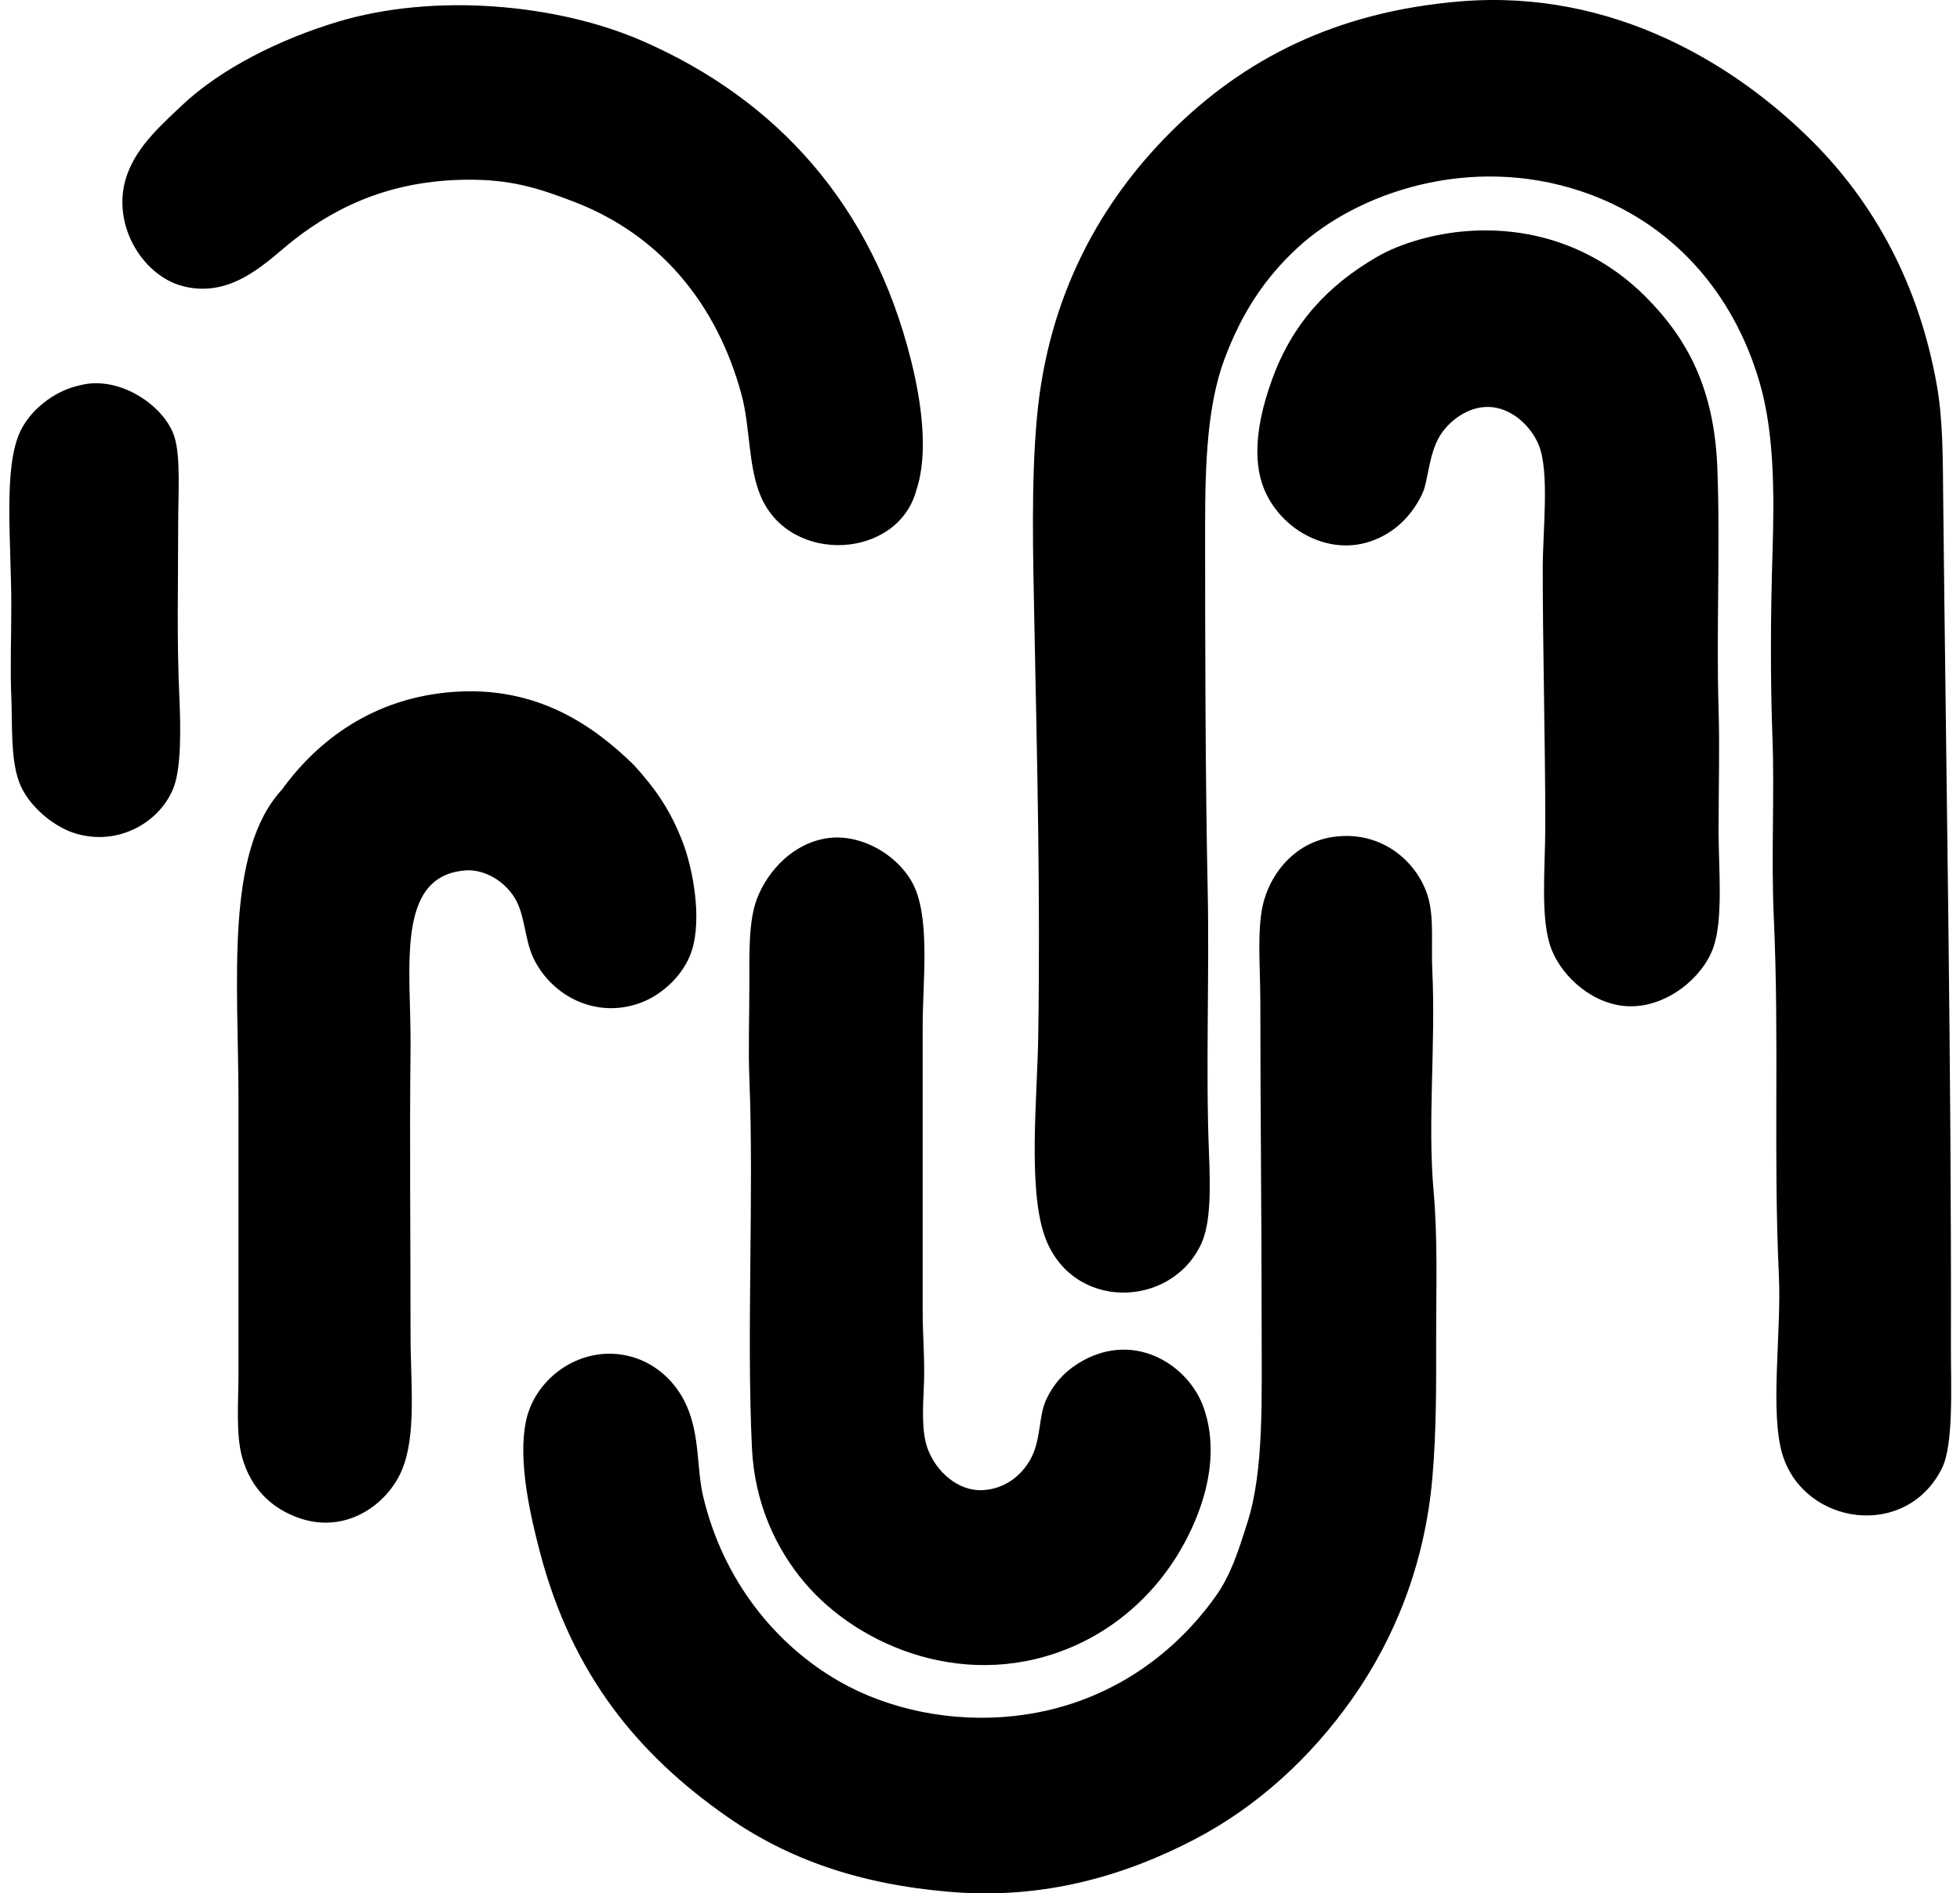
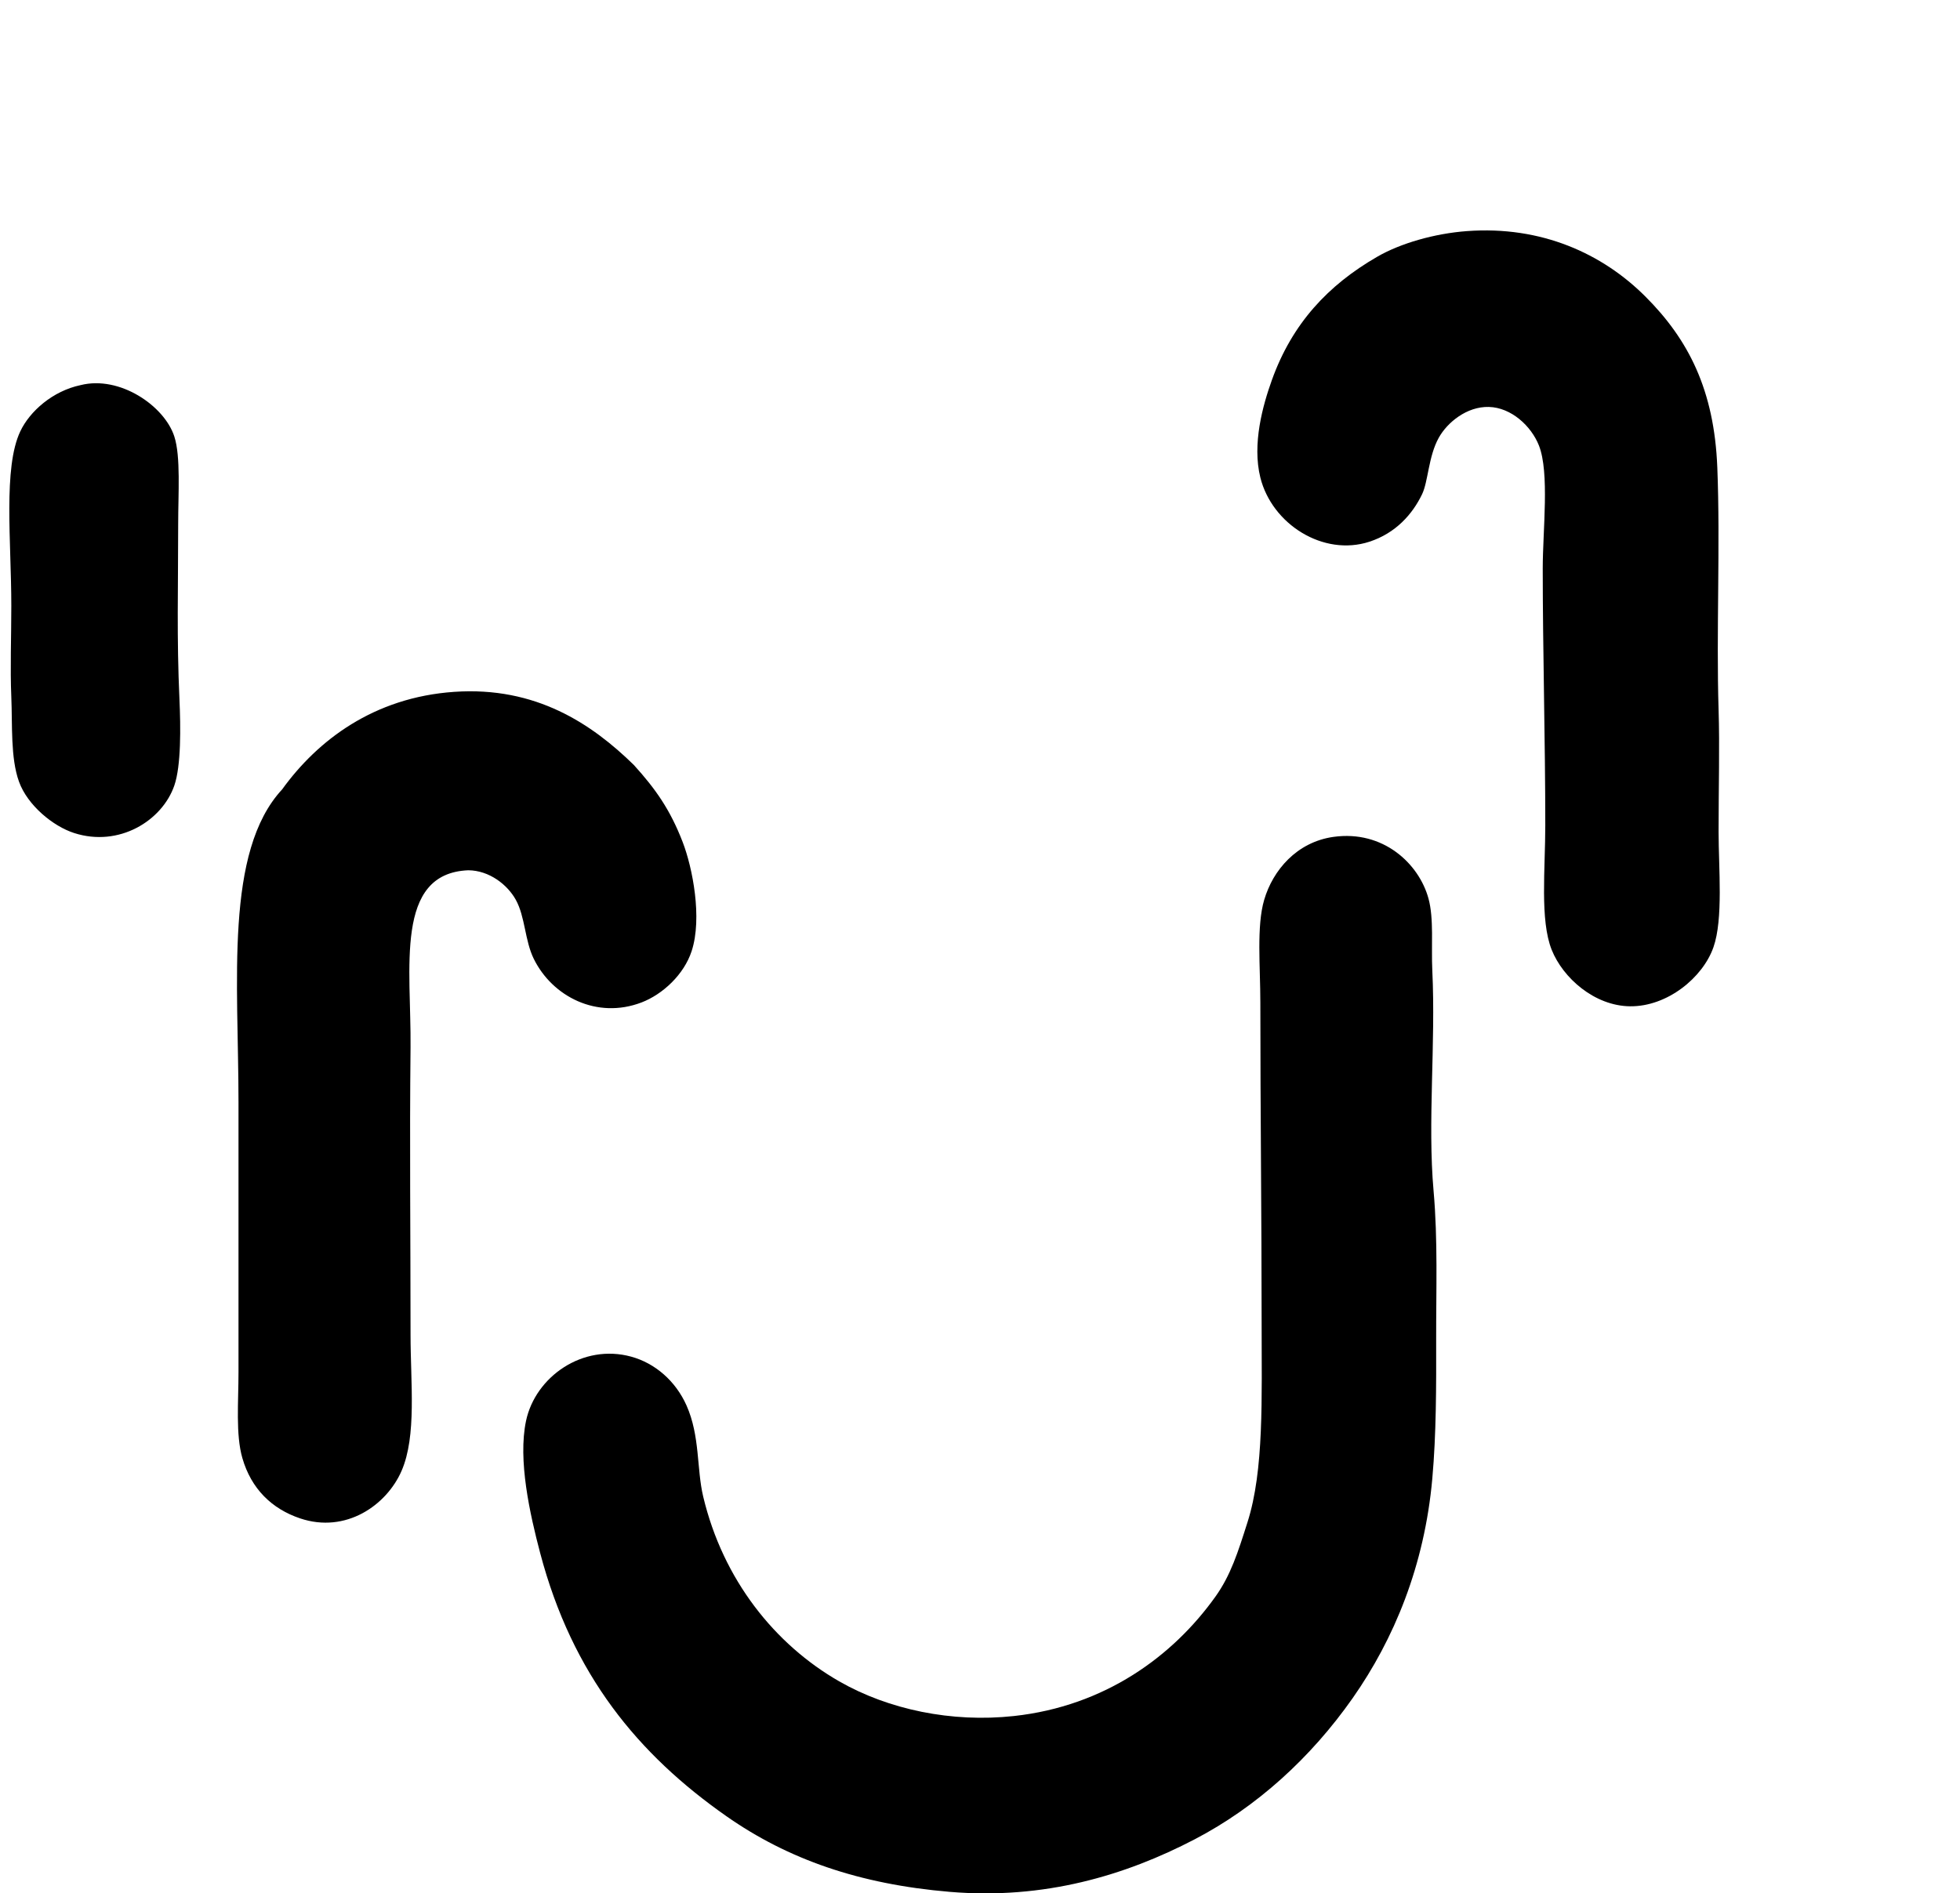
<svg xmlns="http://www.w3.org/2000/svg" width="207" height="200" fill="none" viewBox="0 0 207 200">
-   <path fill="#000" fill-rule="evenodd" d="M154.252.144c16.25-1.333 29.203 6.834 37.148 14.776 6.501 6.5 11.248 15.035 13.151 25.757.655 3.697.629 7.602.677 12.202.312 29.611.879 60.041.813 89.476-.008 3.974.306 10.227-.949 12.743-3.772 7.567-14.473 6.039-16.813-1.354-1.407-4.448-.122-12.999-.405-18.982-.6-12.684.061-24.742-.544-37.96-.282-6.255.088-12.902-.136-18.845-.237-6.354-.194-13.22 0-19.385.214-6.746.163-12.95-1.356-18.166-2.769-9.531-9.297-17.005-18.844-20.2-11.81-3.948-23.659.154-29.96 5.967-3.529 3.257-5.952 7.012-7.727 11.794-1.772 4.77-2.033 10.8-2.033 17.49 0 12.404.021 26.684.271 38.502.192 9.062-.221 18.913.136 27.794.155 3.864.198 7.433-.813 9.624-3.171 6.884-13.726 7.151-16.54-.813-1.786-5.056-.779-14.624-.677-21.149.232-15.136-.123-29.134-.408-43.519-.141-7.196-.355-15.005.272-21.826 1.183-12.881 6.743-22.74 14.099-30.096 7.657-7.66 17.394-12.743 30.638-13.83ZM96.77 51.797c-1.936 7.241-13.263 7.932-16.403.677-1.367-3.156-1.122-7.306-2.033-10.71-2.583-9.64-8.63-16.983-17.762-20.471-3.337-1.274-6.191-2.24-10.44-2.306-8.283-.125-14.315 2.615-19.115 6.373-2.665 2.084-6.38 6.21-11.66 4.88-4.42-1.114-7.871-6.876-5.83-12.066 1.128-2.862 3.444-4.92 5.696-7.05 4.15-3.923 10.4-6.996 16.402-8.81C45.817-.772 58.83.377 67.891 4.346c14.1 6.17 24.227 17.244 28.335 33.756 1.087 4.357 1.865 9.786.543 13.694Z" clip-rule="evenodd" />
  <path fill="#000" fill-rule="evenodd" d="M154.931 24.412c7.849-.581 14.305 2.374 18.844 6.913 4.552 4.55 7.265 9.875 7.593 18.03.328 8.189-.12 17.467.136 25.625.123 3.937 0 8.025 0 12.879 0 3.872.506 9.21-.544 12.201-1.124 3.209-4.872 6.282-8.811 6.237-3.764-.045-7.087-3.001-8.271-5.965-1.255-3.142-.677-8.537-.677-13.15 0-8.908-.269-18.519-.269-27.114 0-4.051.733-10.136-.405-13.015-.813-2.052-2.918-4.006-5.288-4.067-2.335-.059-4.395 1.647-5.288 3.254-1.095 1.967-1.111 4.611-1.761 5.965-1.008 2.098-2.772 4.105-5.558 5.016-4.872 1.594-10.298-1.85-11.524-6.778-.882-3.547.258-7.625 1.22-10.304 2.135-5.946 5.915-10.01 11.117-13.014 2.474-1.434 6.088-2.463 9.486-2.713ZM8.514 40.68c4.152-1.04 8.854 2.204 9.896 5.424.688 2.116.408 6.06.408 9.22 0 6.822-.163 12.009.136 18.573.13 2.906.181 6.991-.544 9.084-1.287 3.718-5.834 6.538-10.573 5.016-2.226-.714-4.925-2.921-5.829-5.424-.909-2.513-.688-5.991-.813-8.947-.13-3.135 0-6.21 0-9.625 0-6.802-.874-14.595.949-18.438 1.005-2.13 3.438-4.267 6.37-4.883Zm58.431 40.129c2.287 2.521 3.833 4.715 5.152 8.134 1.047 2.713 2.092 8.03.949 11.525-.808 2.473-3.05 4.563-5.288 5.421-4.71 1.804-9.425-.613-11.386-4.608-.95-1.933-.904-4.446-1.898-6.237-.877-1.58-2.783-3.097-5.016-3.116-7.841.32-6.013 10.379-6.1 18.708-.107 10.083 0 19.744 0 30.368 0 5.061.663 10.664-.95 14.371-1.578 3.628-5.882 6.639-10.709 5.016-2.998-1.007-5.17-3.131-6.103-6.372-.717-2.49-.408-5.931-.408-9.084v-28.47c.003-12.724-1.498-26.493 4.61-33.08 3.74-5.18 9.676-9.717 18.167-10.303 8.638-.597 14.55 3.393 18.98 7.727Zm73.887 7.593c5.253-.738 9.027 2.834 10.032 6.506.586 2.14.282 5.014.405 7.594.373 7.82-.514 16.015.136 23.318.458 5.152.261 10.533.272 15.592.011 5.072.013 10.067-.408 14.776-.821 9.201-4.048 16.965-8.406 23.183-4.441 6.333-10.155 11.509-16.674 14.912-7.33 3.825-15.912 6.402-25.893 5.557-9.531-.805-17.072-3.43-23.59-7.998-9.303-6.519-16.256-14.91-19.657-27.791-1.08-4.086-2.37-9.819-1.493-13.963.989-4.667 6.002-8.188 11.117-6.778 2.5.687 4.675 2.553 5.832 5.152 1.439 3.238 1.06 6.682 1.761 9.624 2.087 8.772 7.554 15.616 14.372 19.523 5.197 2.977 11.868 4.374 18.438 3.66 9.619-1.045 16.794-6.317 21.285-12.607 1.621-2.271 2.375-4.67 3.39-7.863 1.757-5.519 1.493-13.062 1.493-21.151 0-11.117-.136-22.095-.136-33.759 0-3.79-.416-8.057.408-10.845.906-3.091 3.417-6.095 7.316-6.642Z" clip-rule="evenodd" />
-   <path fill="#000" fill-rule="evenodd" d="M87.417 88.535c3.747-.527 7.838 2.066 9.216 5.288 1.584 3.692.813 10.062.813 14.507v30.369c0 2.254.23 4.949.136 7.457-.09 2.385-.306 4.995.405 6.914.859 2.308 3.143 4.488 5.829 4.336 2.591-.144 4.334-1.871 5.152-3.523.957-1.938.752-4.345 1.493-5.965.962-2.108 2.401-3.361 3.931-4.203 5.6-3.087 11.192.543 12.743 5.016 2.065 5.954-.714 12.295-2.983 15.861-2.67 4.2-6.42 7.361-10.575 9.219-11.245 5.032-22.85.173-28.607-6.642-2.953-3.499-5.274-8.278-5.557-14.235-.581-12.218.224-26.666-.272-39.044-.12-3.014 0-6.274 0-9.896 0-3.244-.096-6.725.813-9.083 1.157-2.988 3.857-5.867 7.463-6.376Z" clip-rule="evenodd" />
</svg>